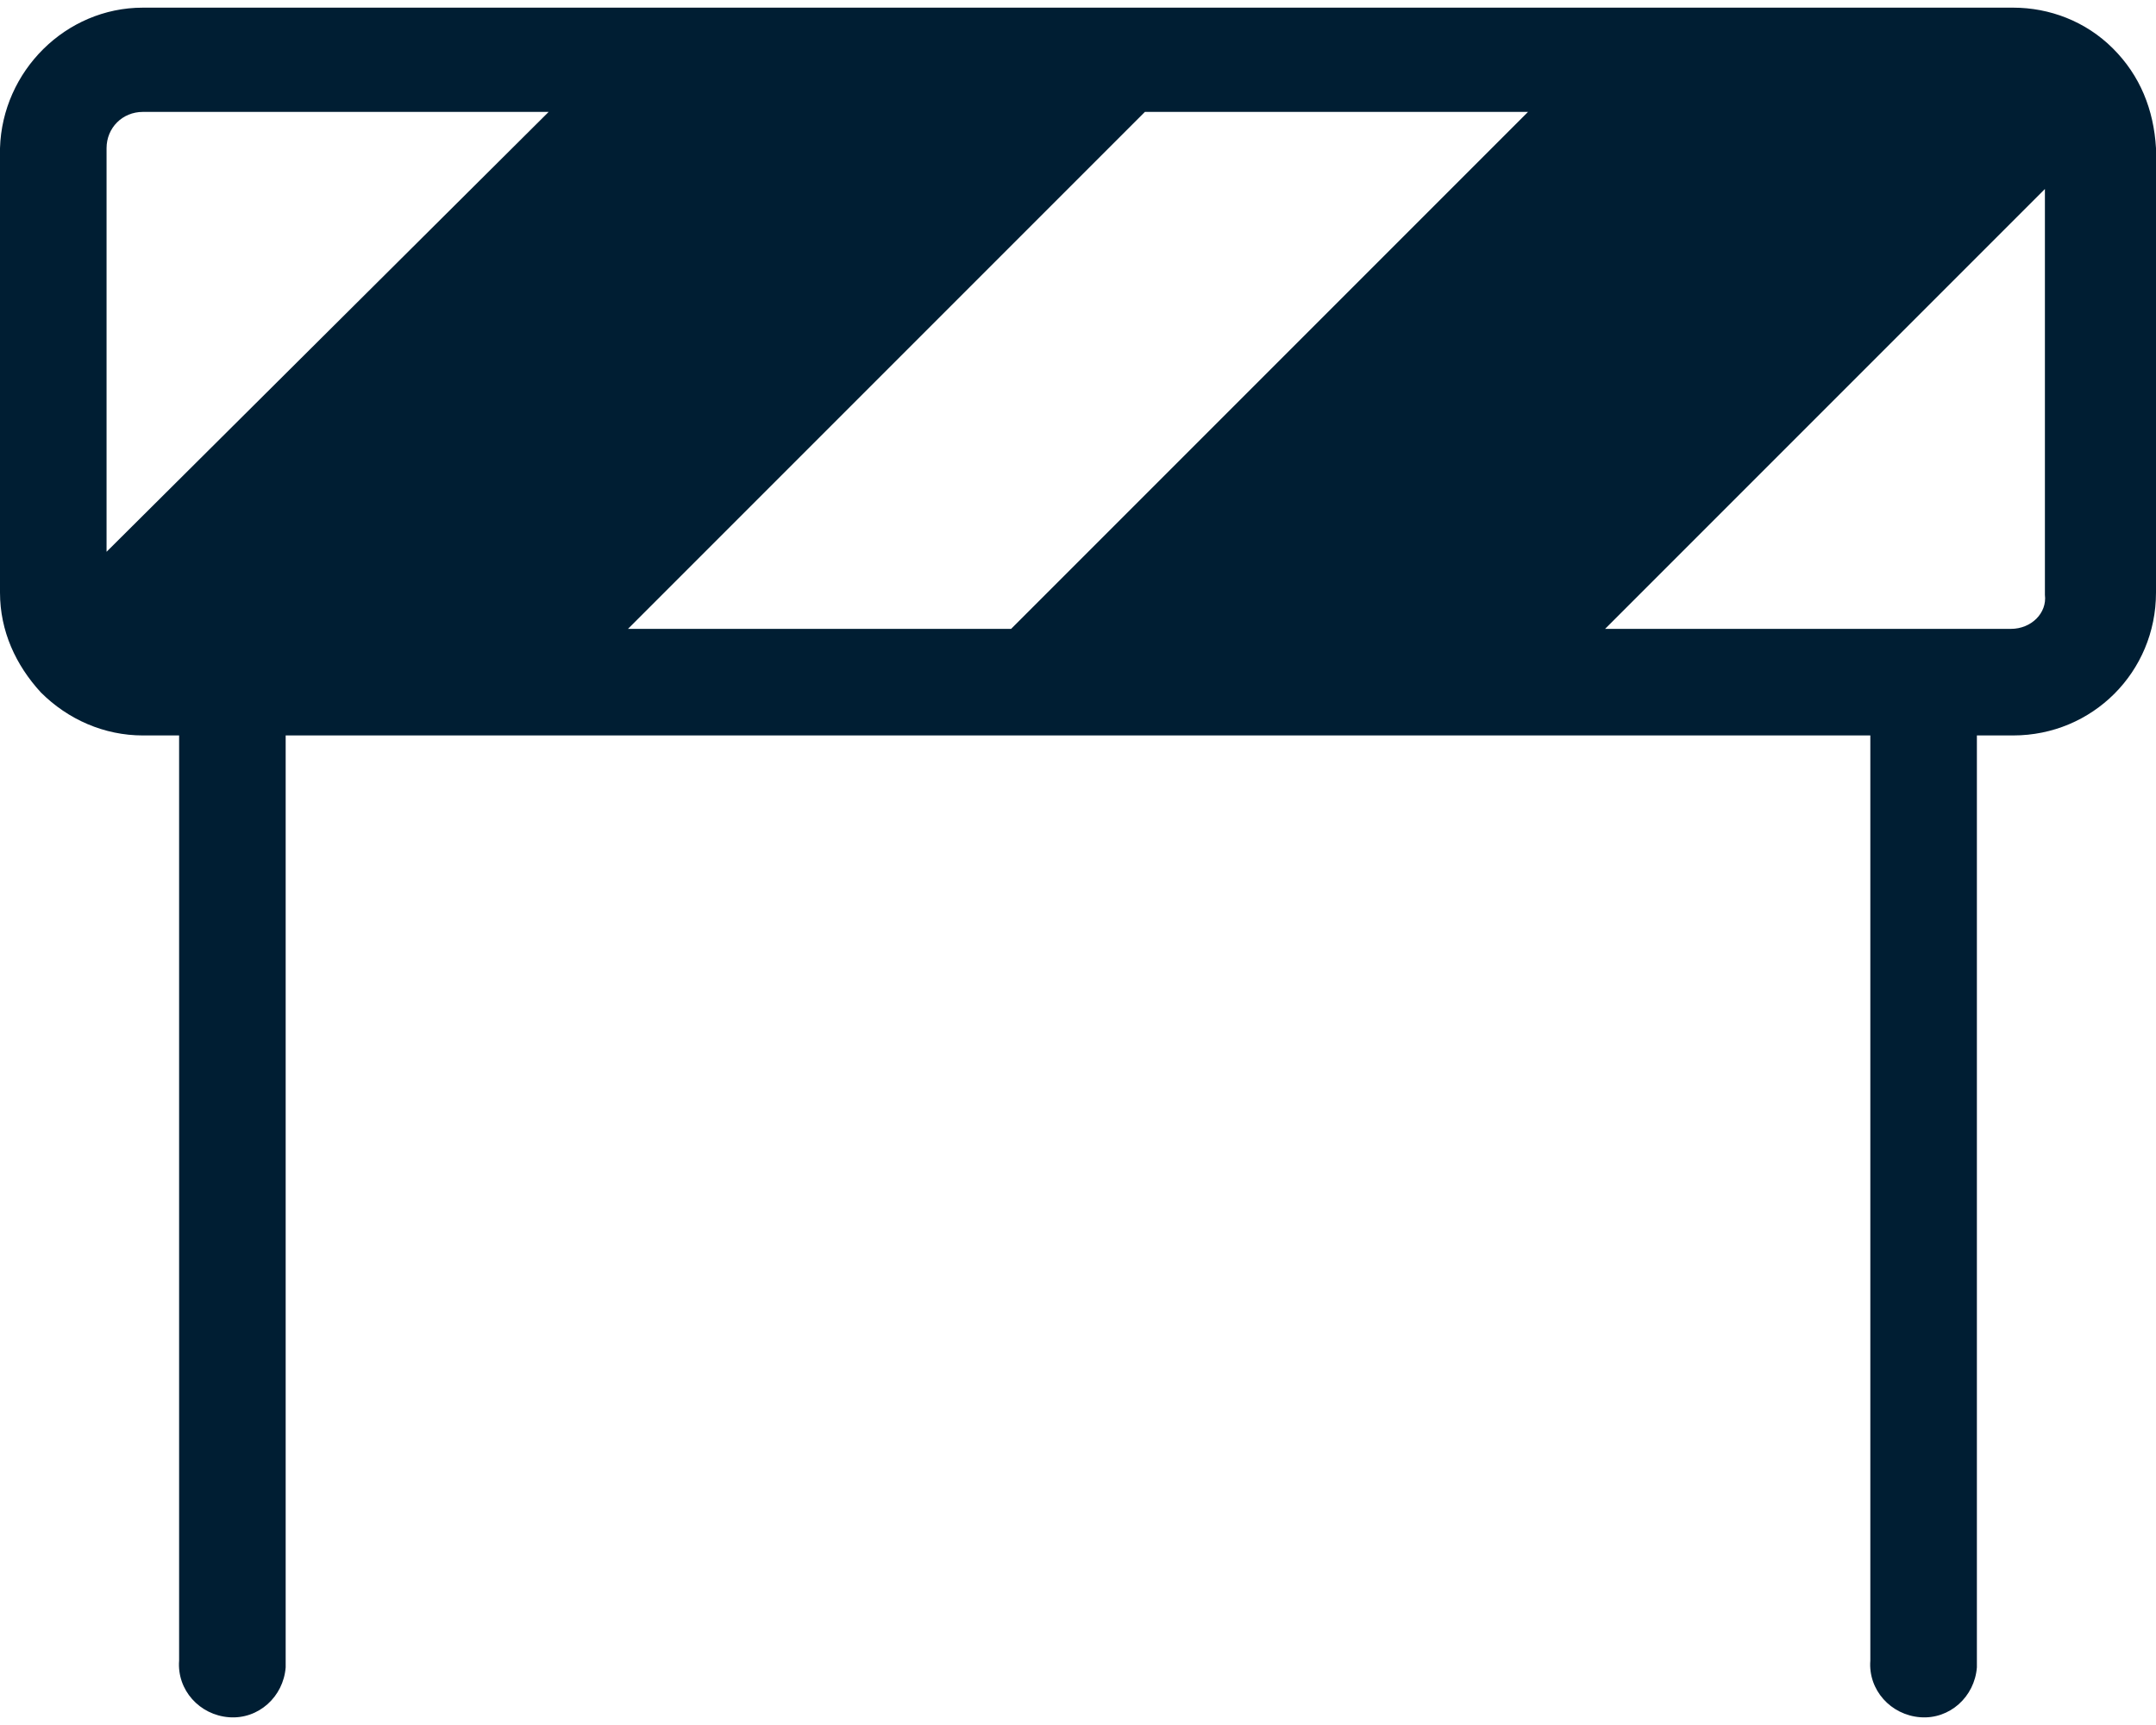
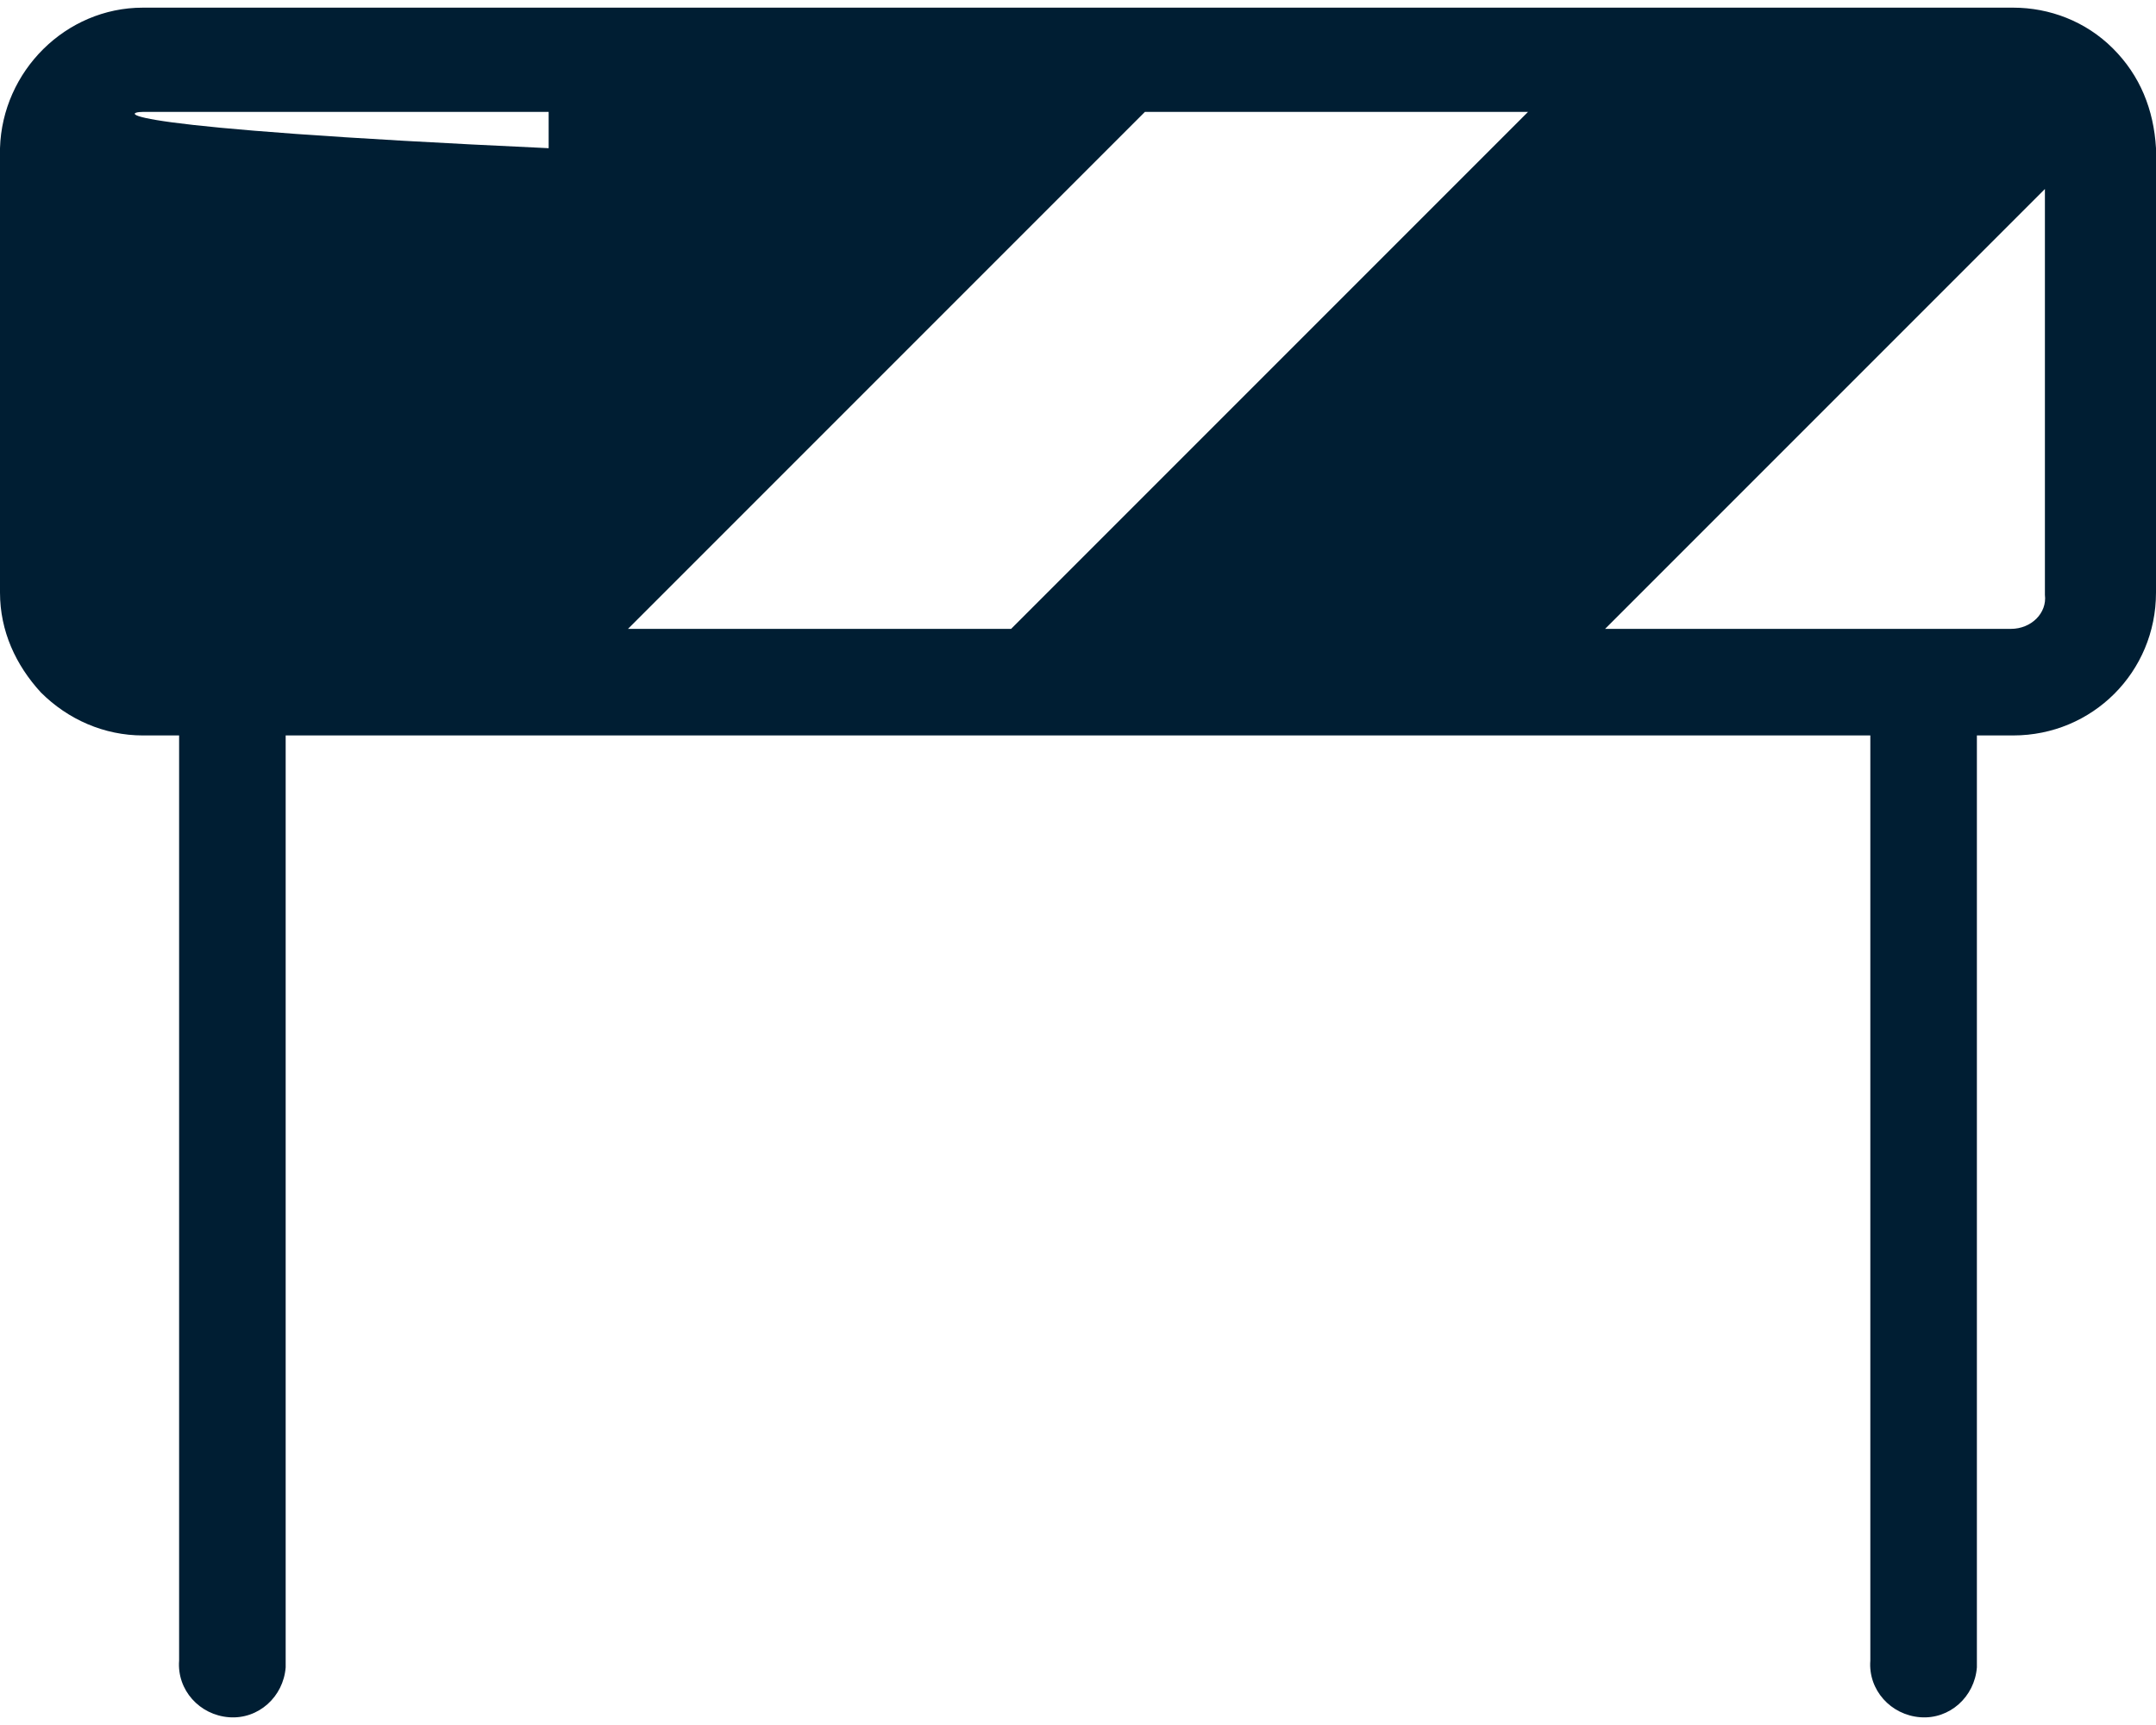
<svg xmlns="http://www.w3.org/2000/svg" width="40" height="32" viewBox="0 0 40 32" fill="none">
-   <path d="M39.201 0.899C38.696 0.394 38.023 0.142 37.35 0.142H2.65C1.22 0.142 0.042 1.319 0 2.749V10.993C0 11.708 0.294 12.339 0.757 12.844C1.262 13.349 1.935 13.643 2.65 13.643H3.323V30.804C3.281 31.351 3.701 31.814 4.248 31.856C4.795 31.898 5.258 31.477 5.3 30.93C5.3 30.888 5.3 30.846 5.3 30.804V13.643H34.7V30.804C34.658 31.351 35.079 31.814 35.626 31.856C36.172 31.898 36.635 31.477 36.677 30.93C36.677 30.888 36.677 30.846 36.677 30.804V13.643H37.35C38.822 13.643 40 12.466 40 10.993V2.749C39.958 2.034 39.706 1.403 39.201 0.899ZM11.651 11.666L21.241 2.076H28.349L18.759 11.666H11.651ZM2.65 2.076H10.179L1.977 10.236V2.749C1.977 2.371 2.271 2.076 2.65 2.076C2.608 2.076 2.608 2.076 2.65 2.076ZM37.308 11.666H29.779L37.939 3.506V11.035C37.981 11.372 37.687 11.666 37.308 11.666Z" fill="#001E33" />
+   <path d="M39.201 0.899C38.696 0.394 38.023 0.142 37.35 0.142H2.65C1.22 0.142 0.042 1.319 0 2.749V10.993C0 11.708 0.294 12.339 0.757 12.844C1.262 13.349 1.935 13.643 2.65 13.643H3.323V30.804C3.281 31.351 3.701 31.814 4.248 31.856C4.795 31.898 5.258 31.477 5.3 30.93C5.3 30.888 5.3 30.846 5.3 30.804V13.643H34.7V30.804C34.658 31.351 35.079 31.814 35.626 31.856C36.172 31.898 36.635 31.477 36.677 30.93C36.677 30.888 36.677 30.846 36.677 30.804V13.643H37.35C38.822 13.643 40 12.466 40 10.993V2.749C39.958 2.034 39.706 1.403 39.201 0.899ZM11.651 11.666L21.241 2.076H28.349L18.759 11.666H11.651ZM2.65 2.076H10.179V2.749C1.977 2.371 2.271 2.076 2.65 2.076C2.608 2.076 2.608 2.076 2.65 2.076ZM37.308 11.666H29.779L37.939 3.506V11.035C37.981 11.372 37.687 11.666 37.308 11.666Z" fill="#001E33" />
</svg>